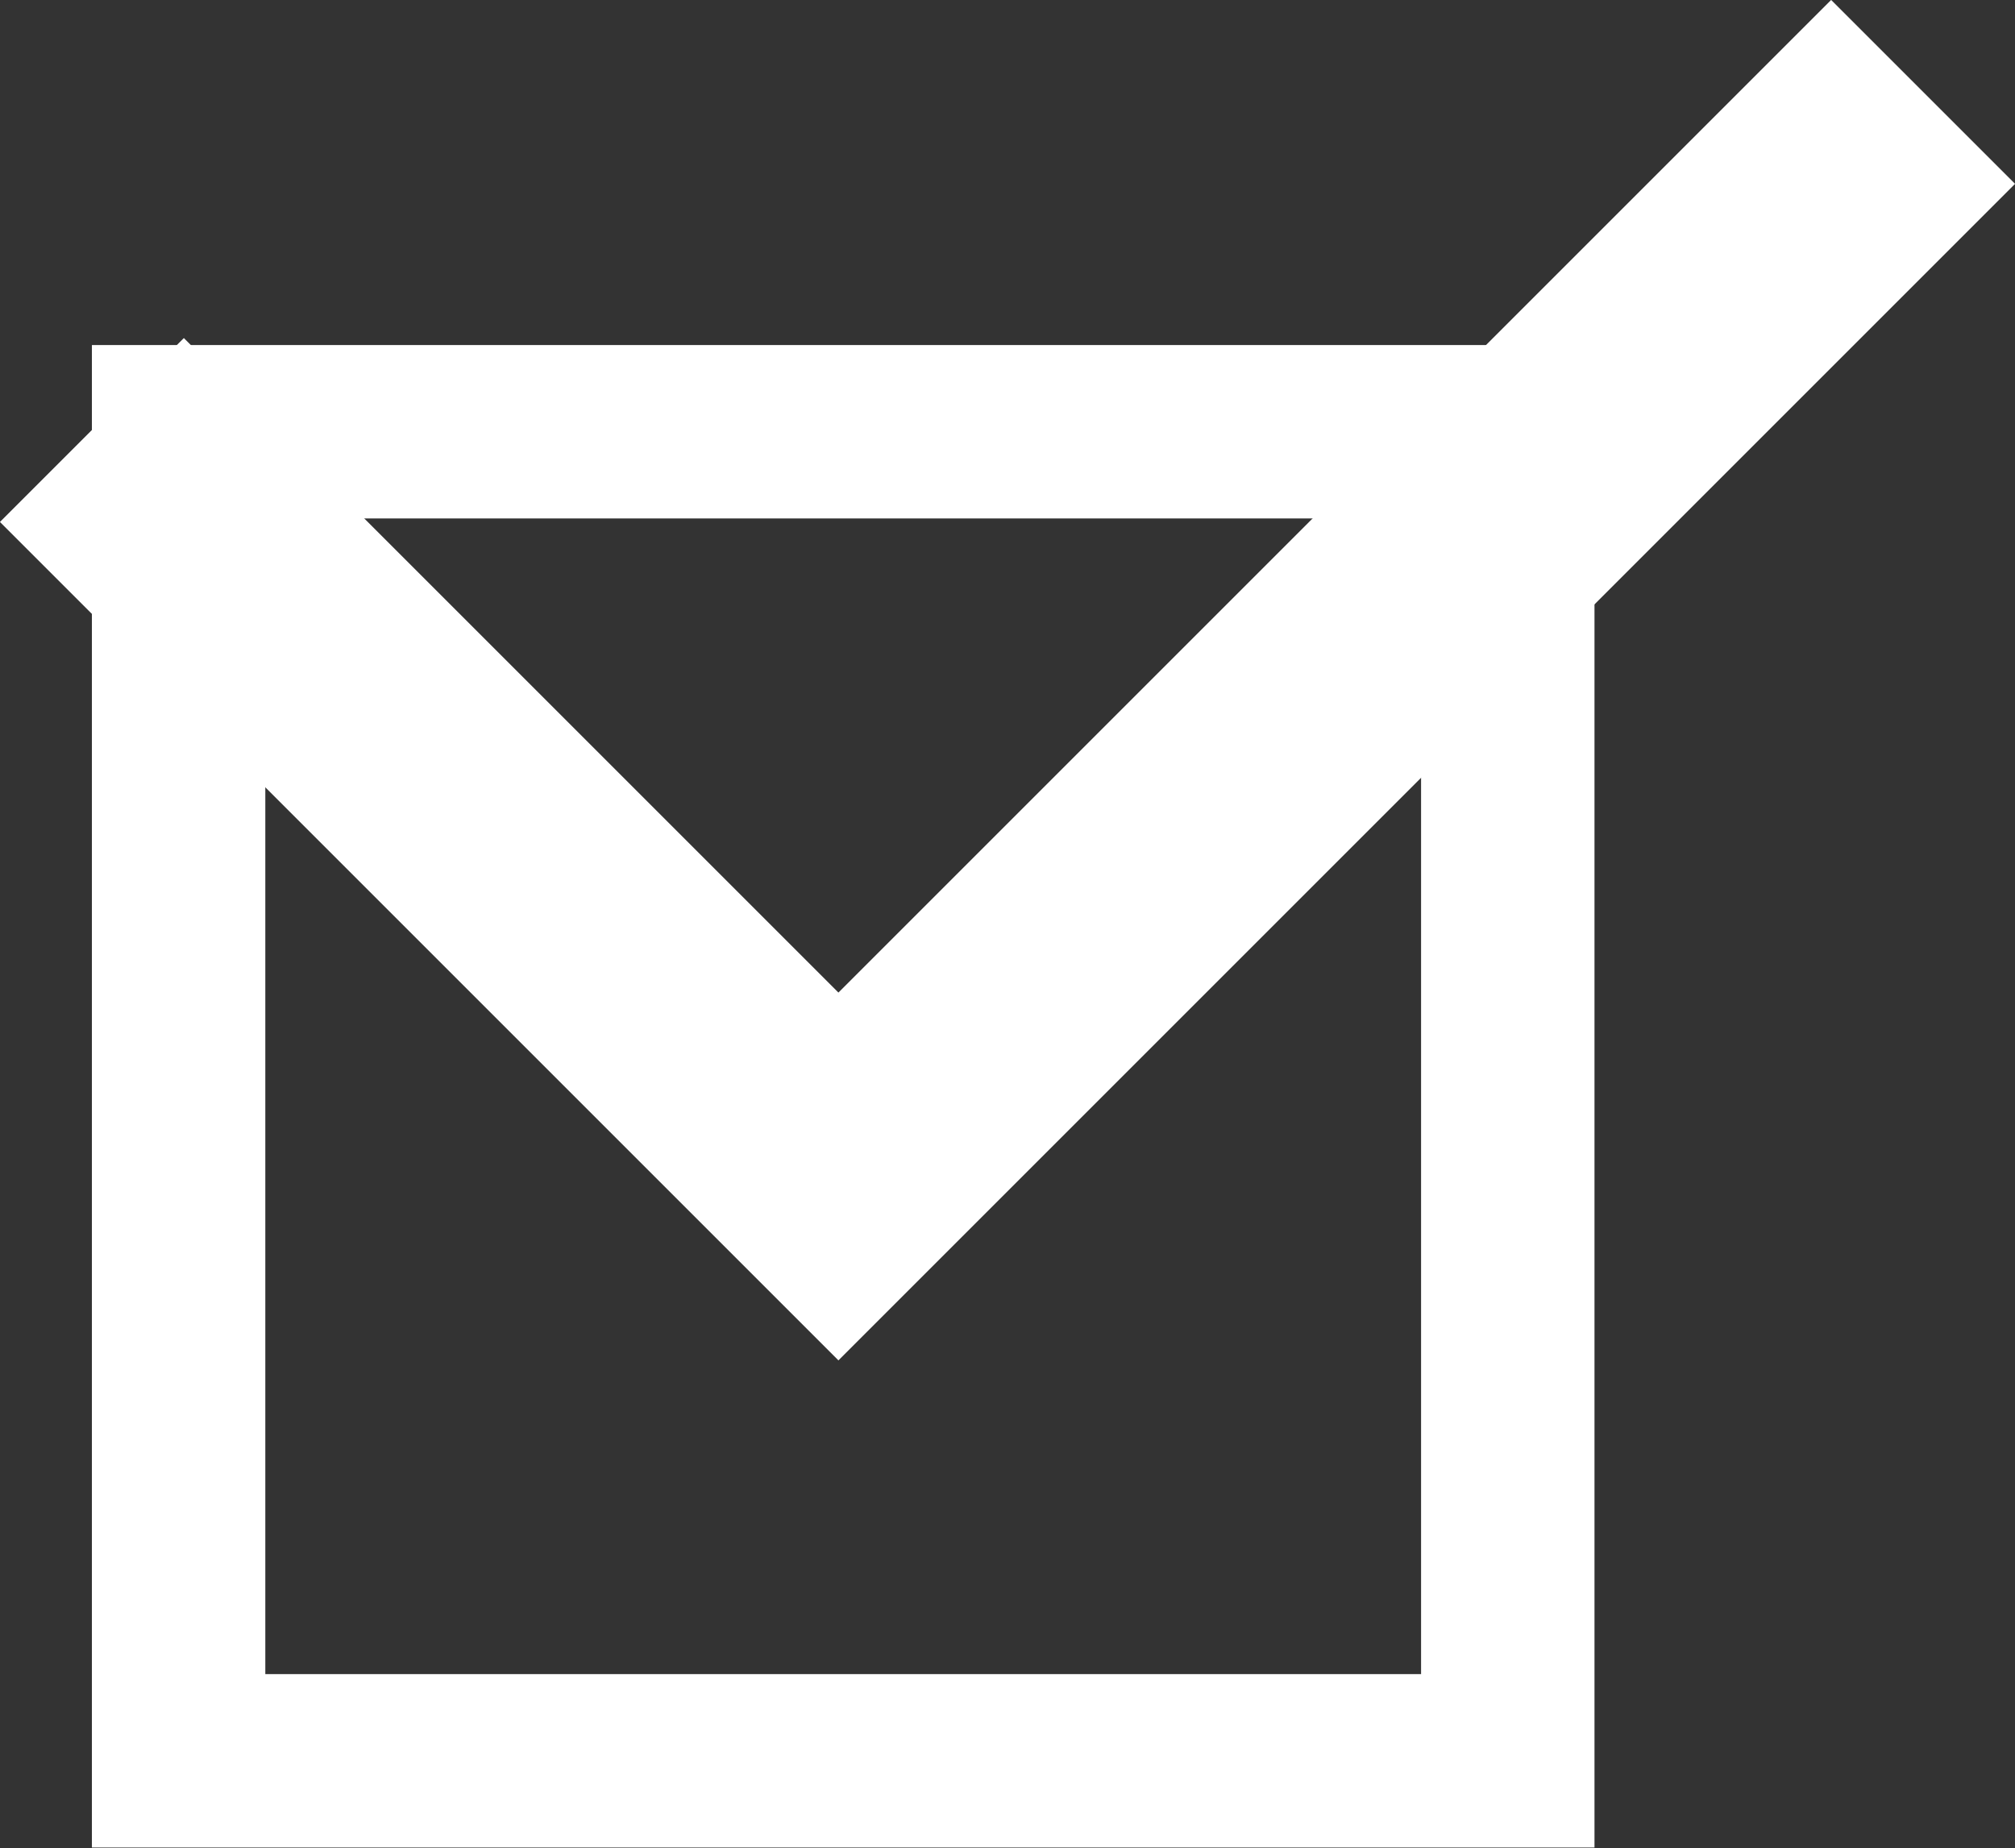
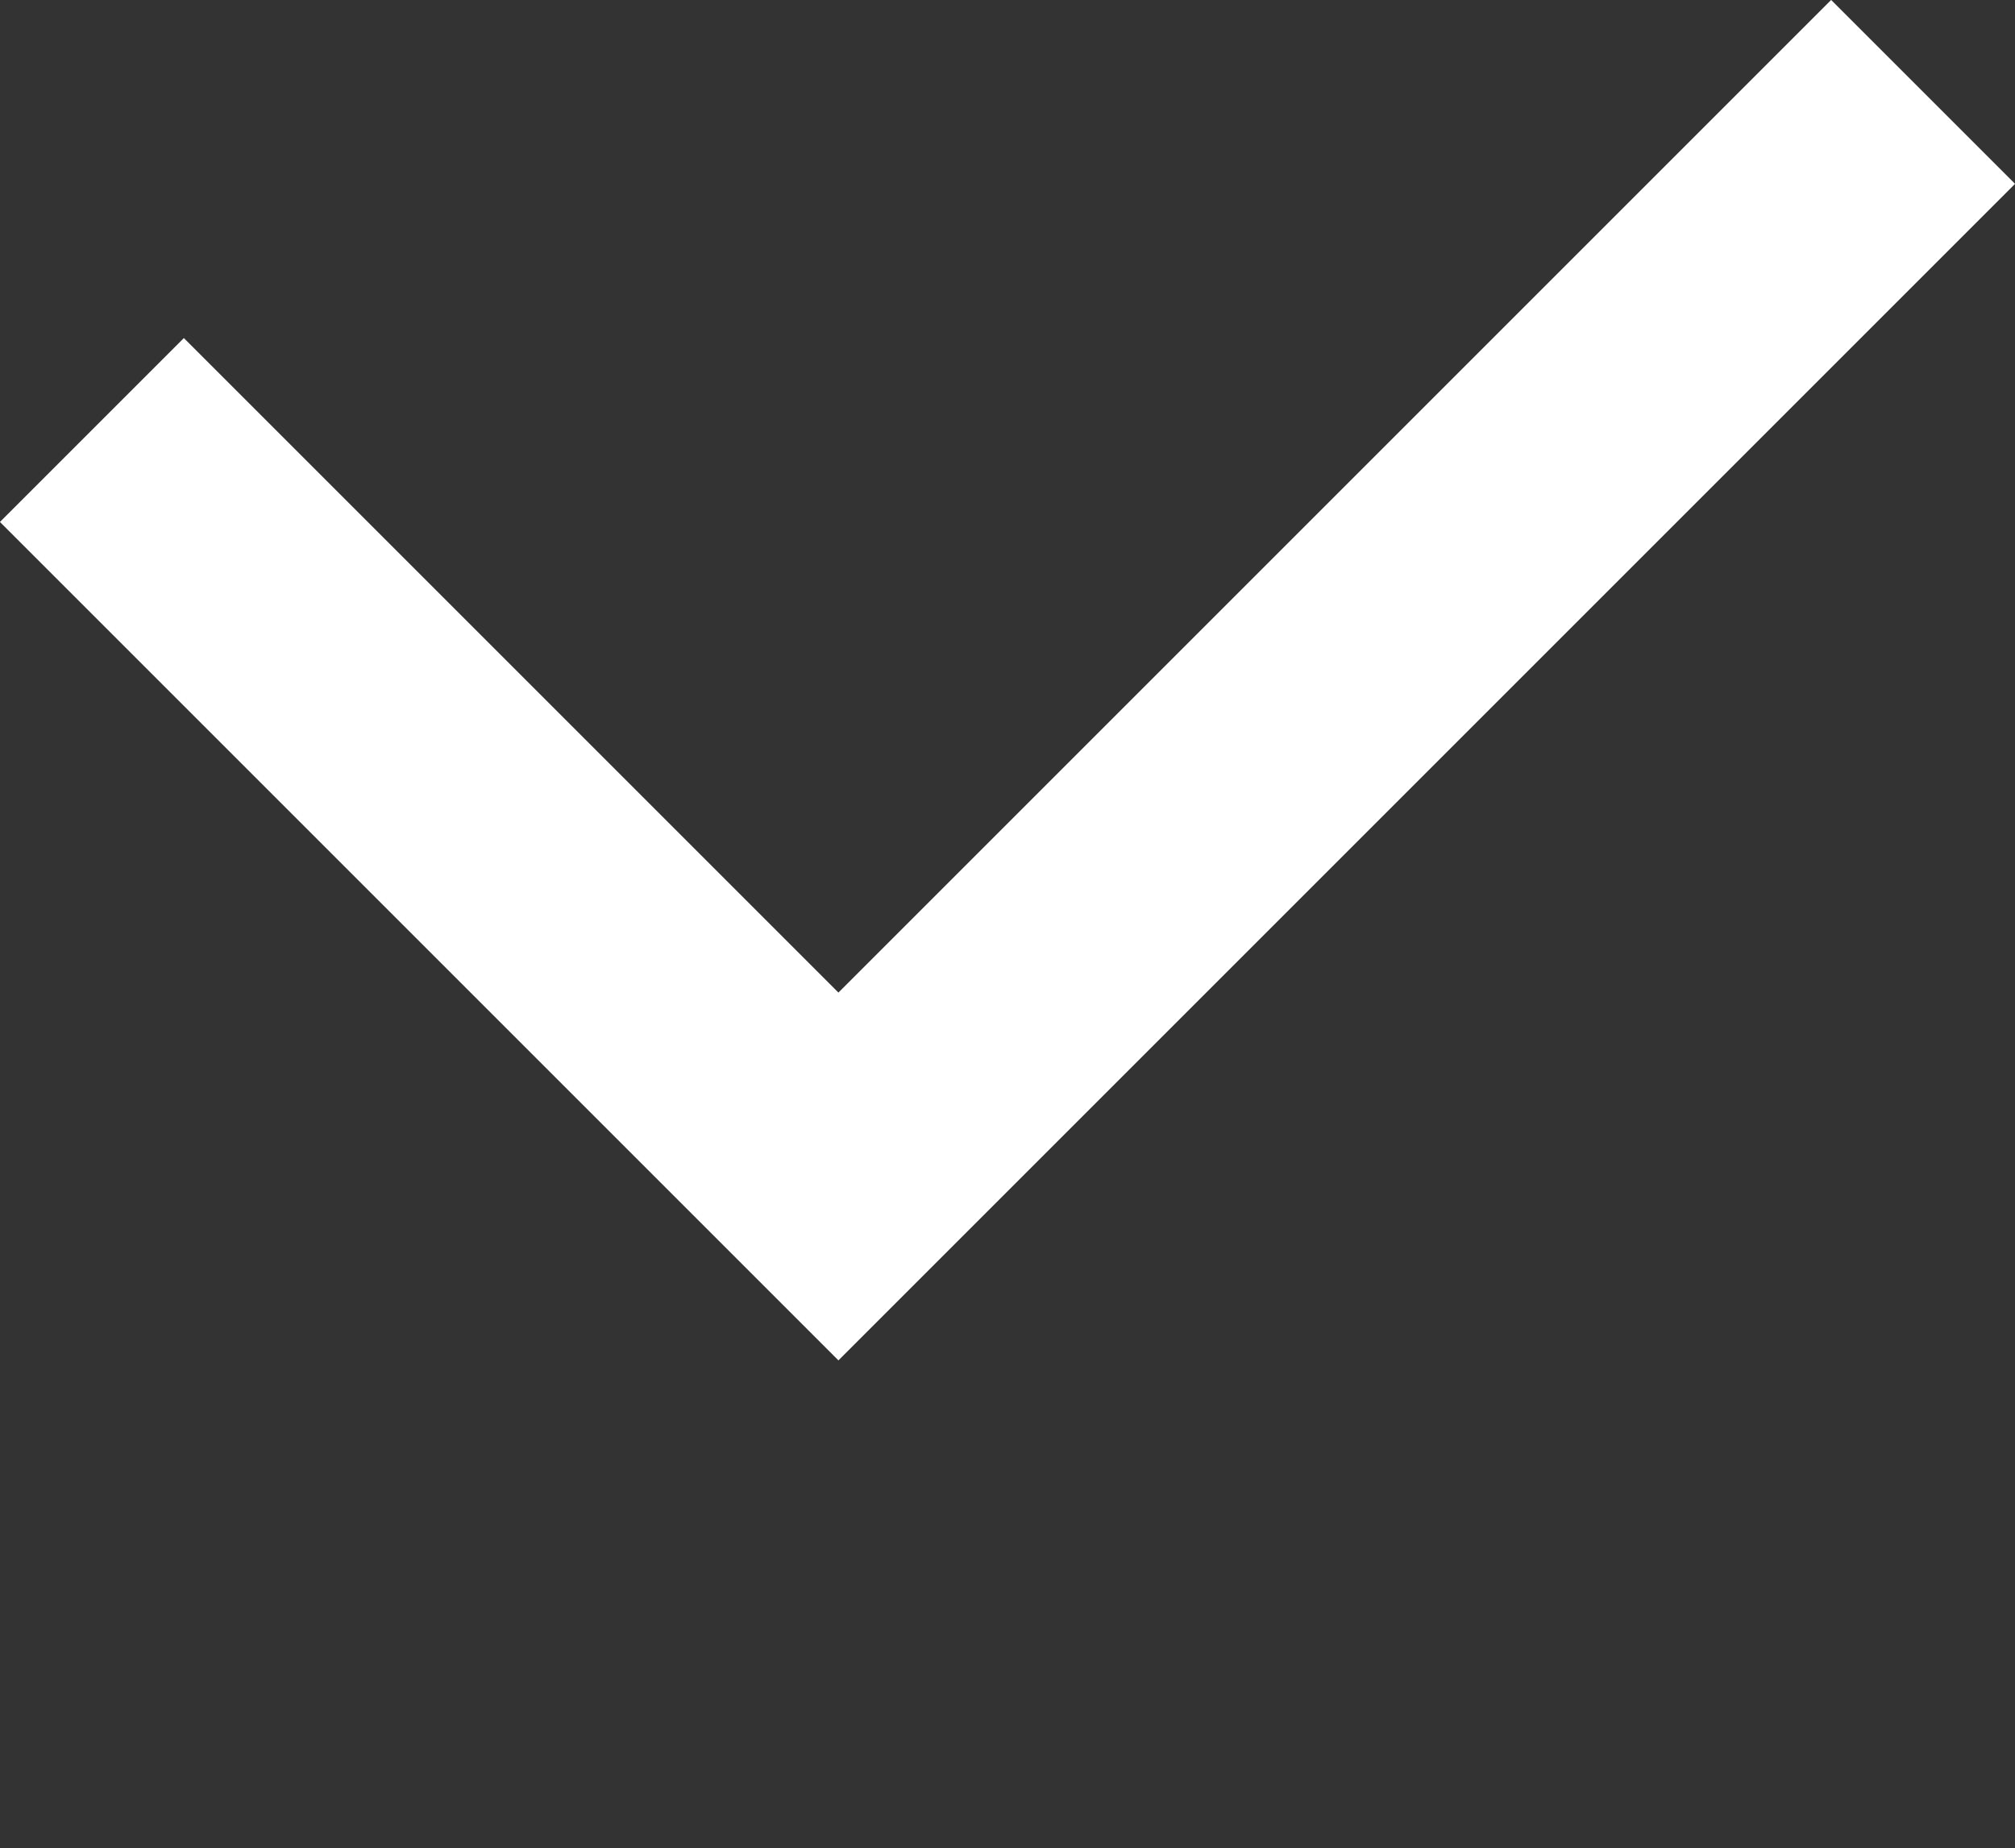
<svg xmlns="http://www.w3.org/2000/svg" viewBox="0 0 23.24 21.32">
  <rect x="0" y="0" width="23.24" height="21.32" fill="#333333" stroke="none" />
  <defs>
    <style>.cls-1,.cls-2{fill:none;stroke:#fff;stroke-miterlimit:10;}.cls-1{stroke-width:2px;}.cls-2{stroke-width:3px;}</style>
  </defs>
  <title>1check</title>
  <g id="Слой_2" data-name="Слой 2">
    <g id="Layer_1" data-name="Layer 1">
-       <rect class="cls-1" x="2.06" y="4.98" width="15.33" height="15.33" />
      <polyline class="cls-2" points="22.18 1.06 9.67 13.57 1.06 4.96" />
    </g>
  </g>
</svg>